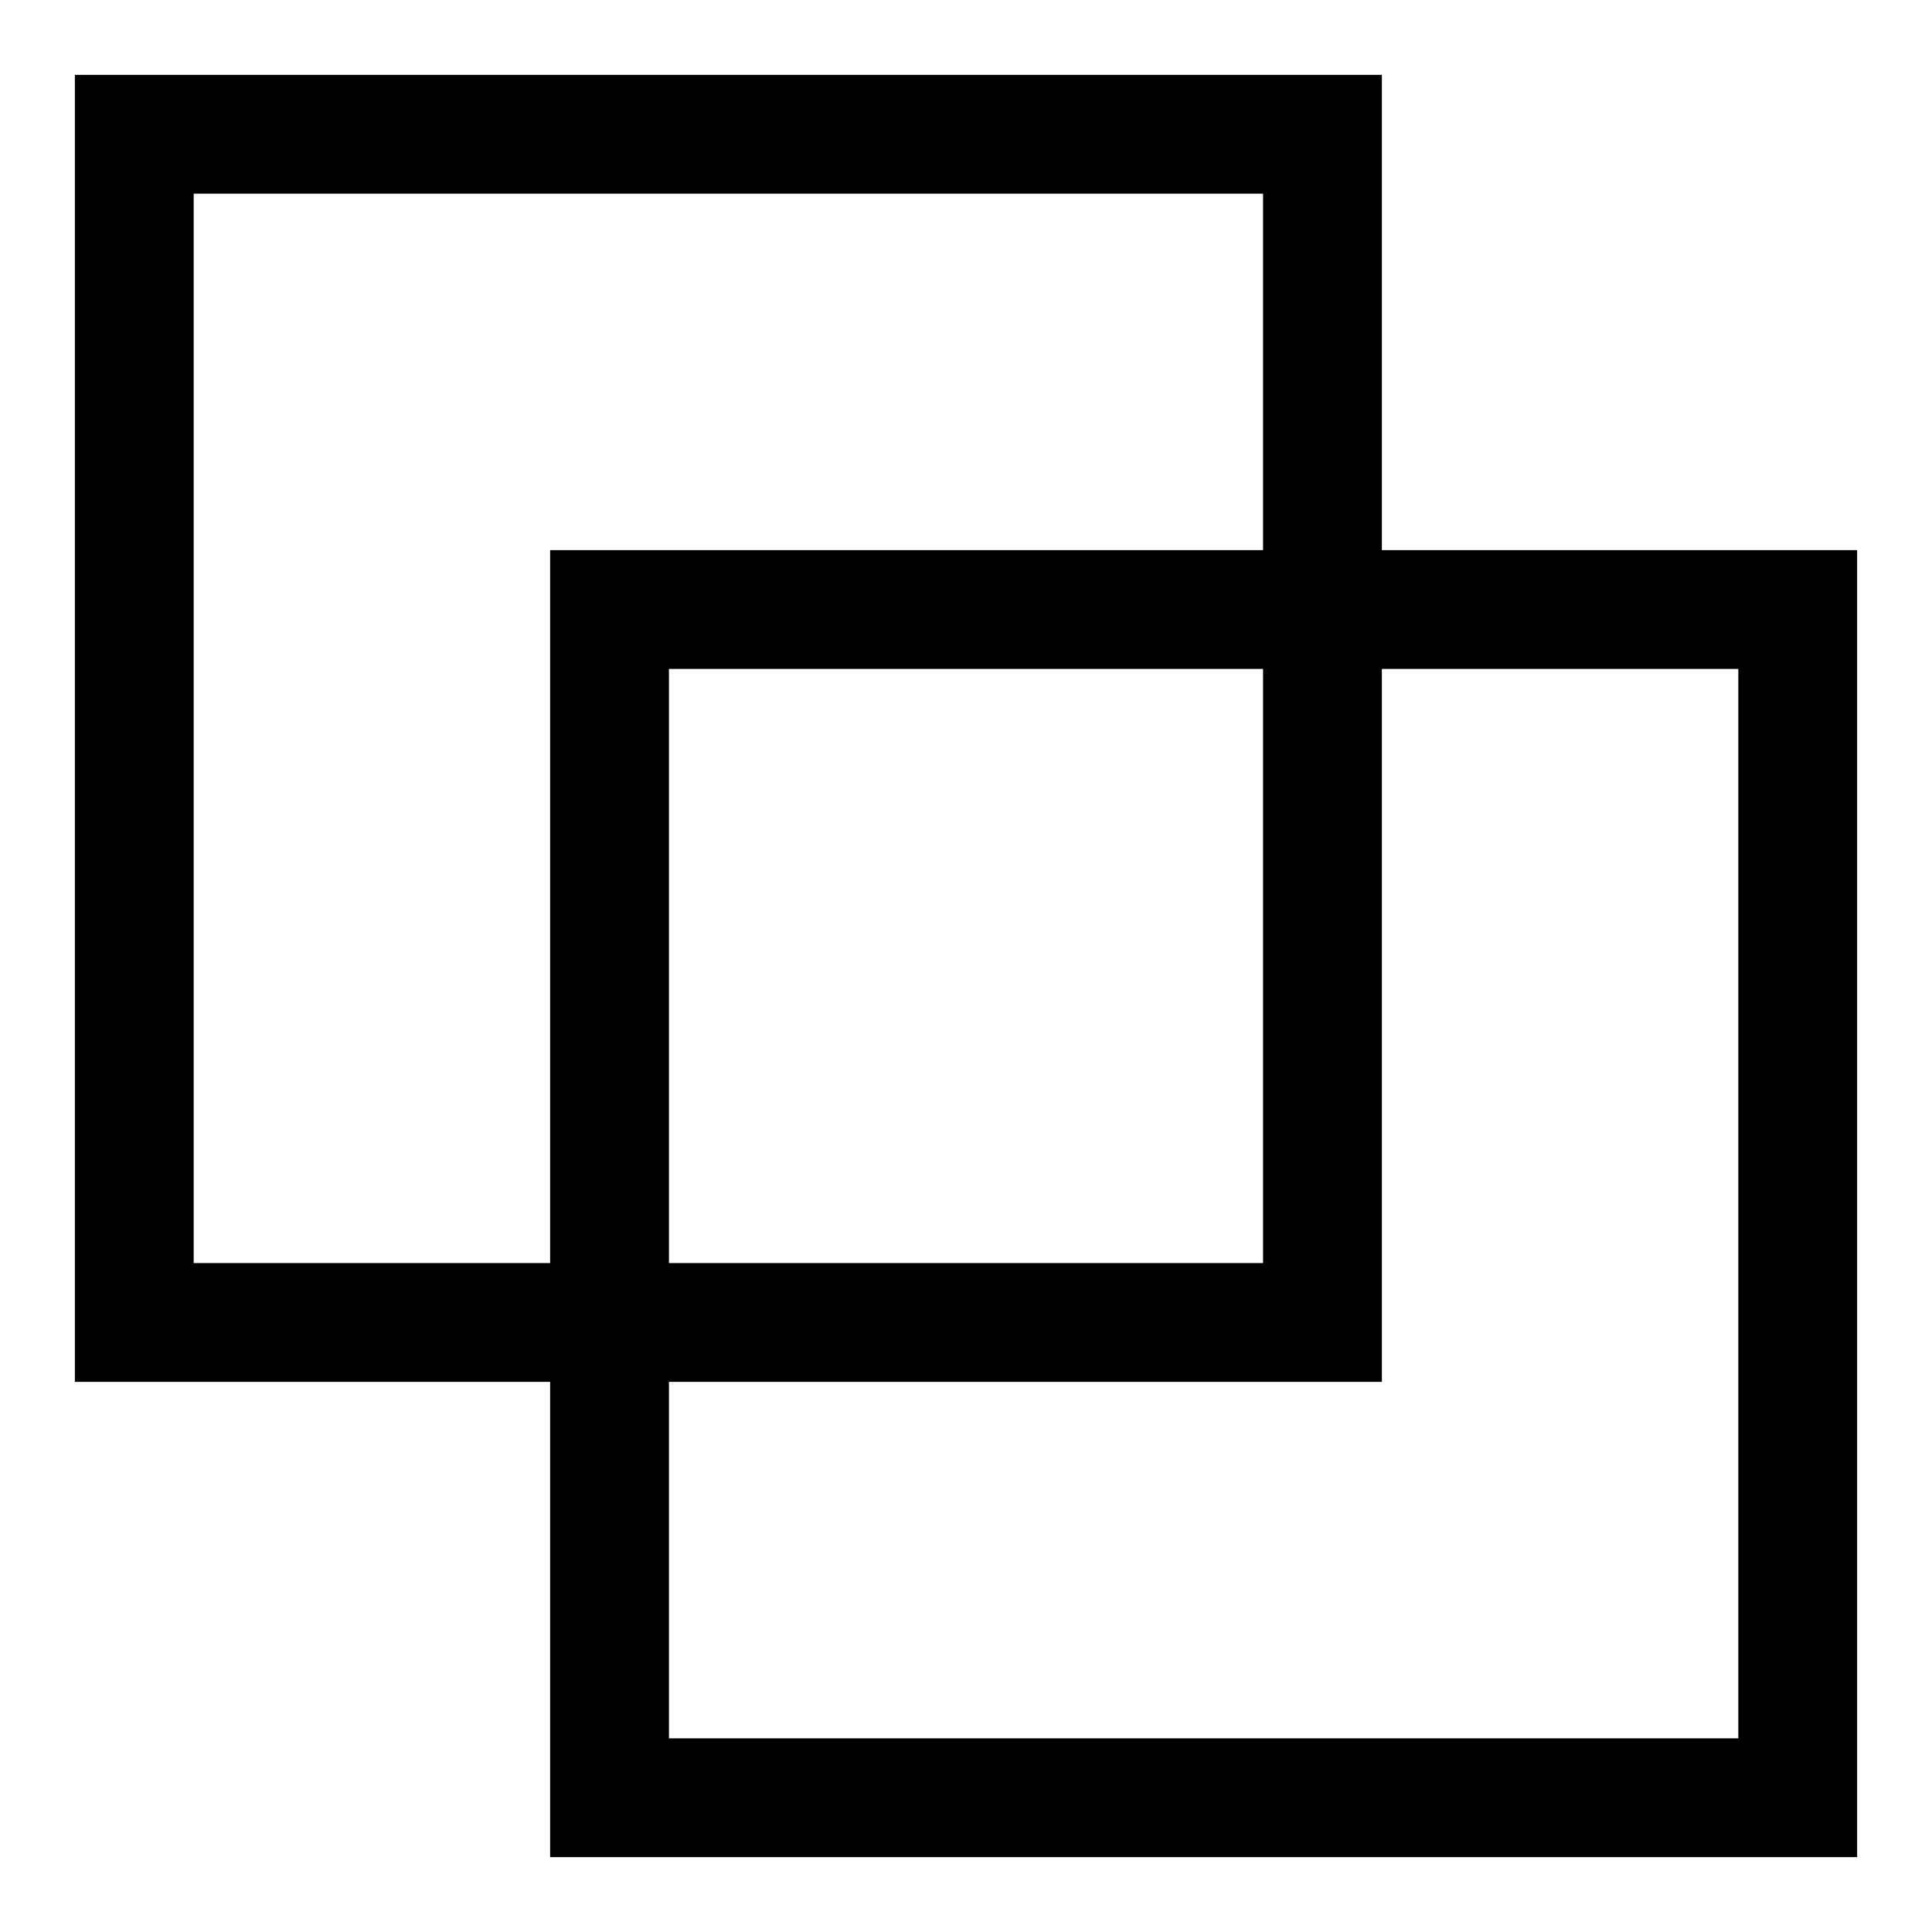
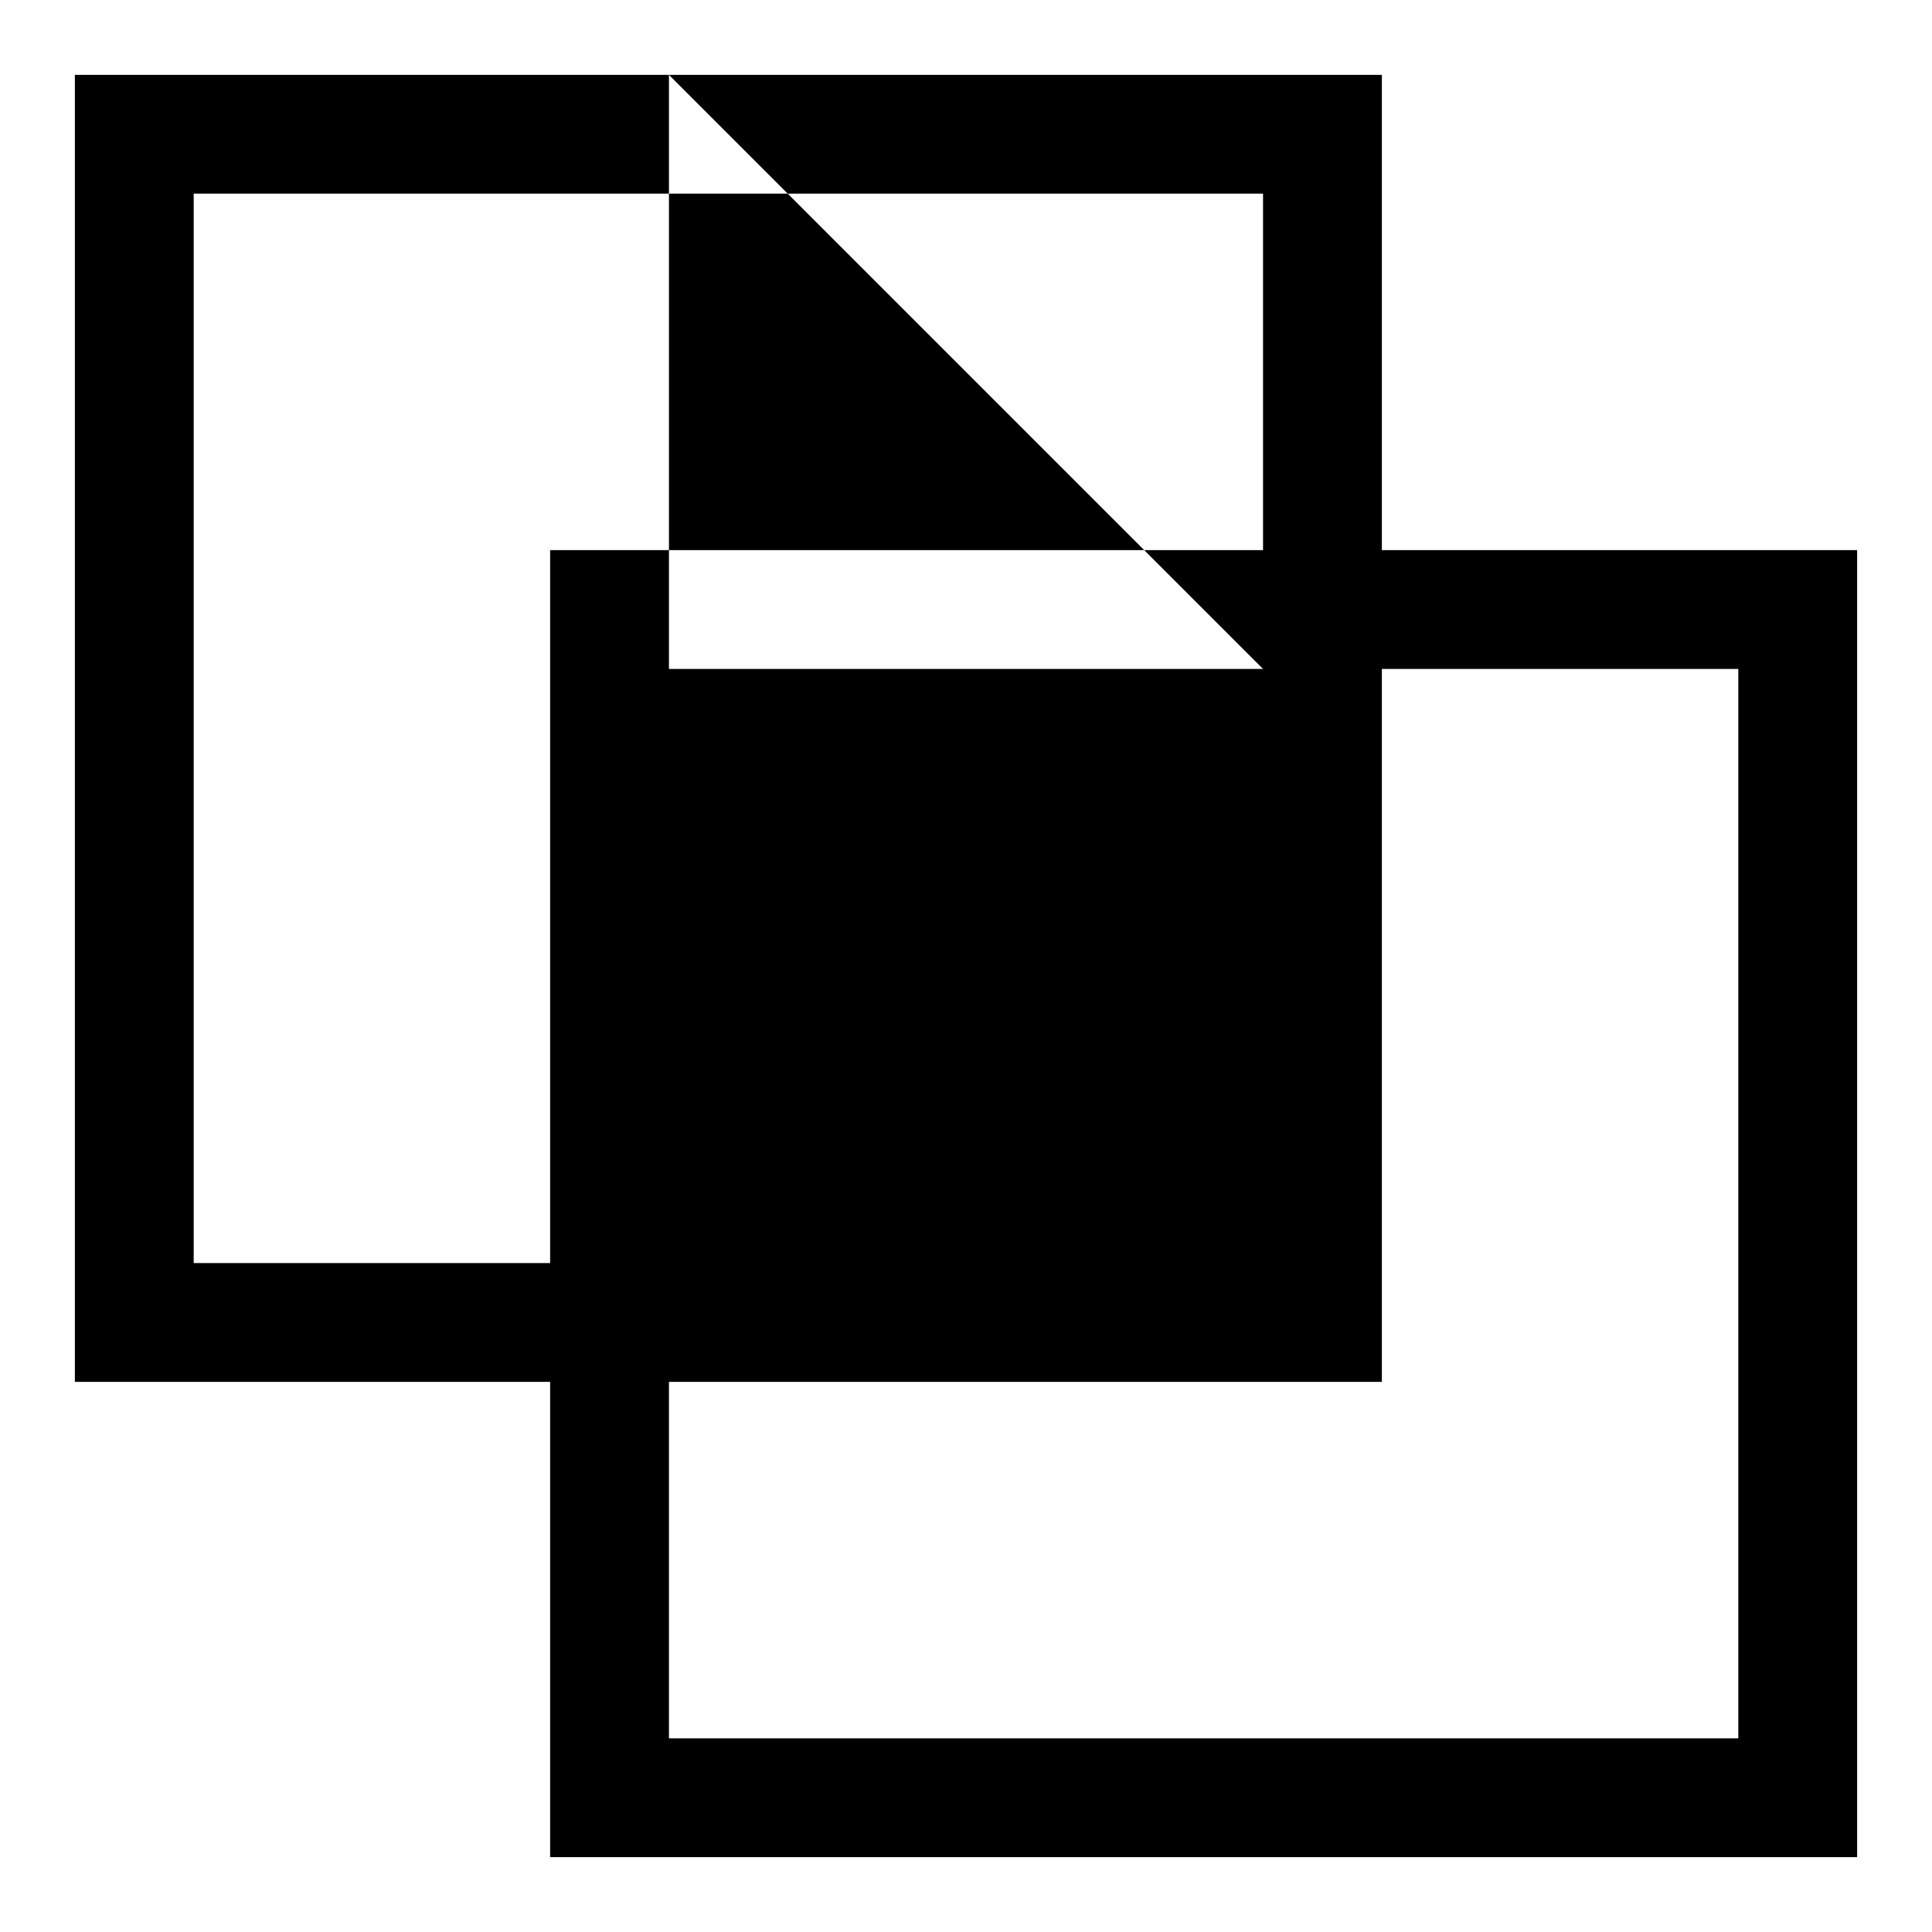
<svg xmlns="http://www.w3.org/2000/svg" fill="#000000" width="800px" height="800px" version="1.1" viewBox="144 144 512 512">
-   <path d="m510.21 163.84h-346.37v346.37h125.95v125.95h346.37v-346.37h-125.95zm-314.88 314.88v-283.39h283.39v94.465h-188.93v188.93zm283.39-157.44v157.44h-157.44v-157.44zm125.95 0v283.39h-283.39v-94.465h188.93v-188.93z" />
+   <path d="m510.21 163.84h-346.37v346.37h125.95v125.95h346.37v-346.37h-125.95zm-314.88 314.88v-283.39h283.39v94.465h-188.93v188.93zm283.39-157.44h-157.44v-157.44zm125.95 0v283.39h-283.39v-94.465h188.93v-188.93z" />
</svg>